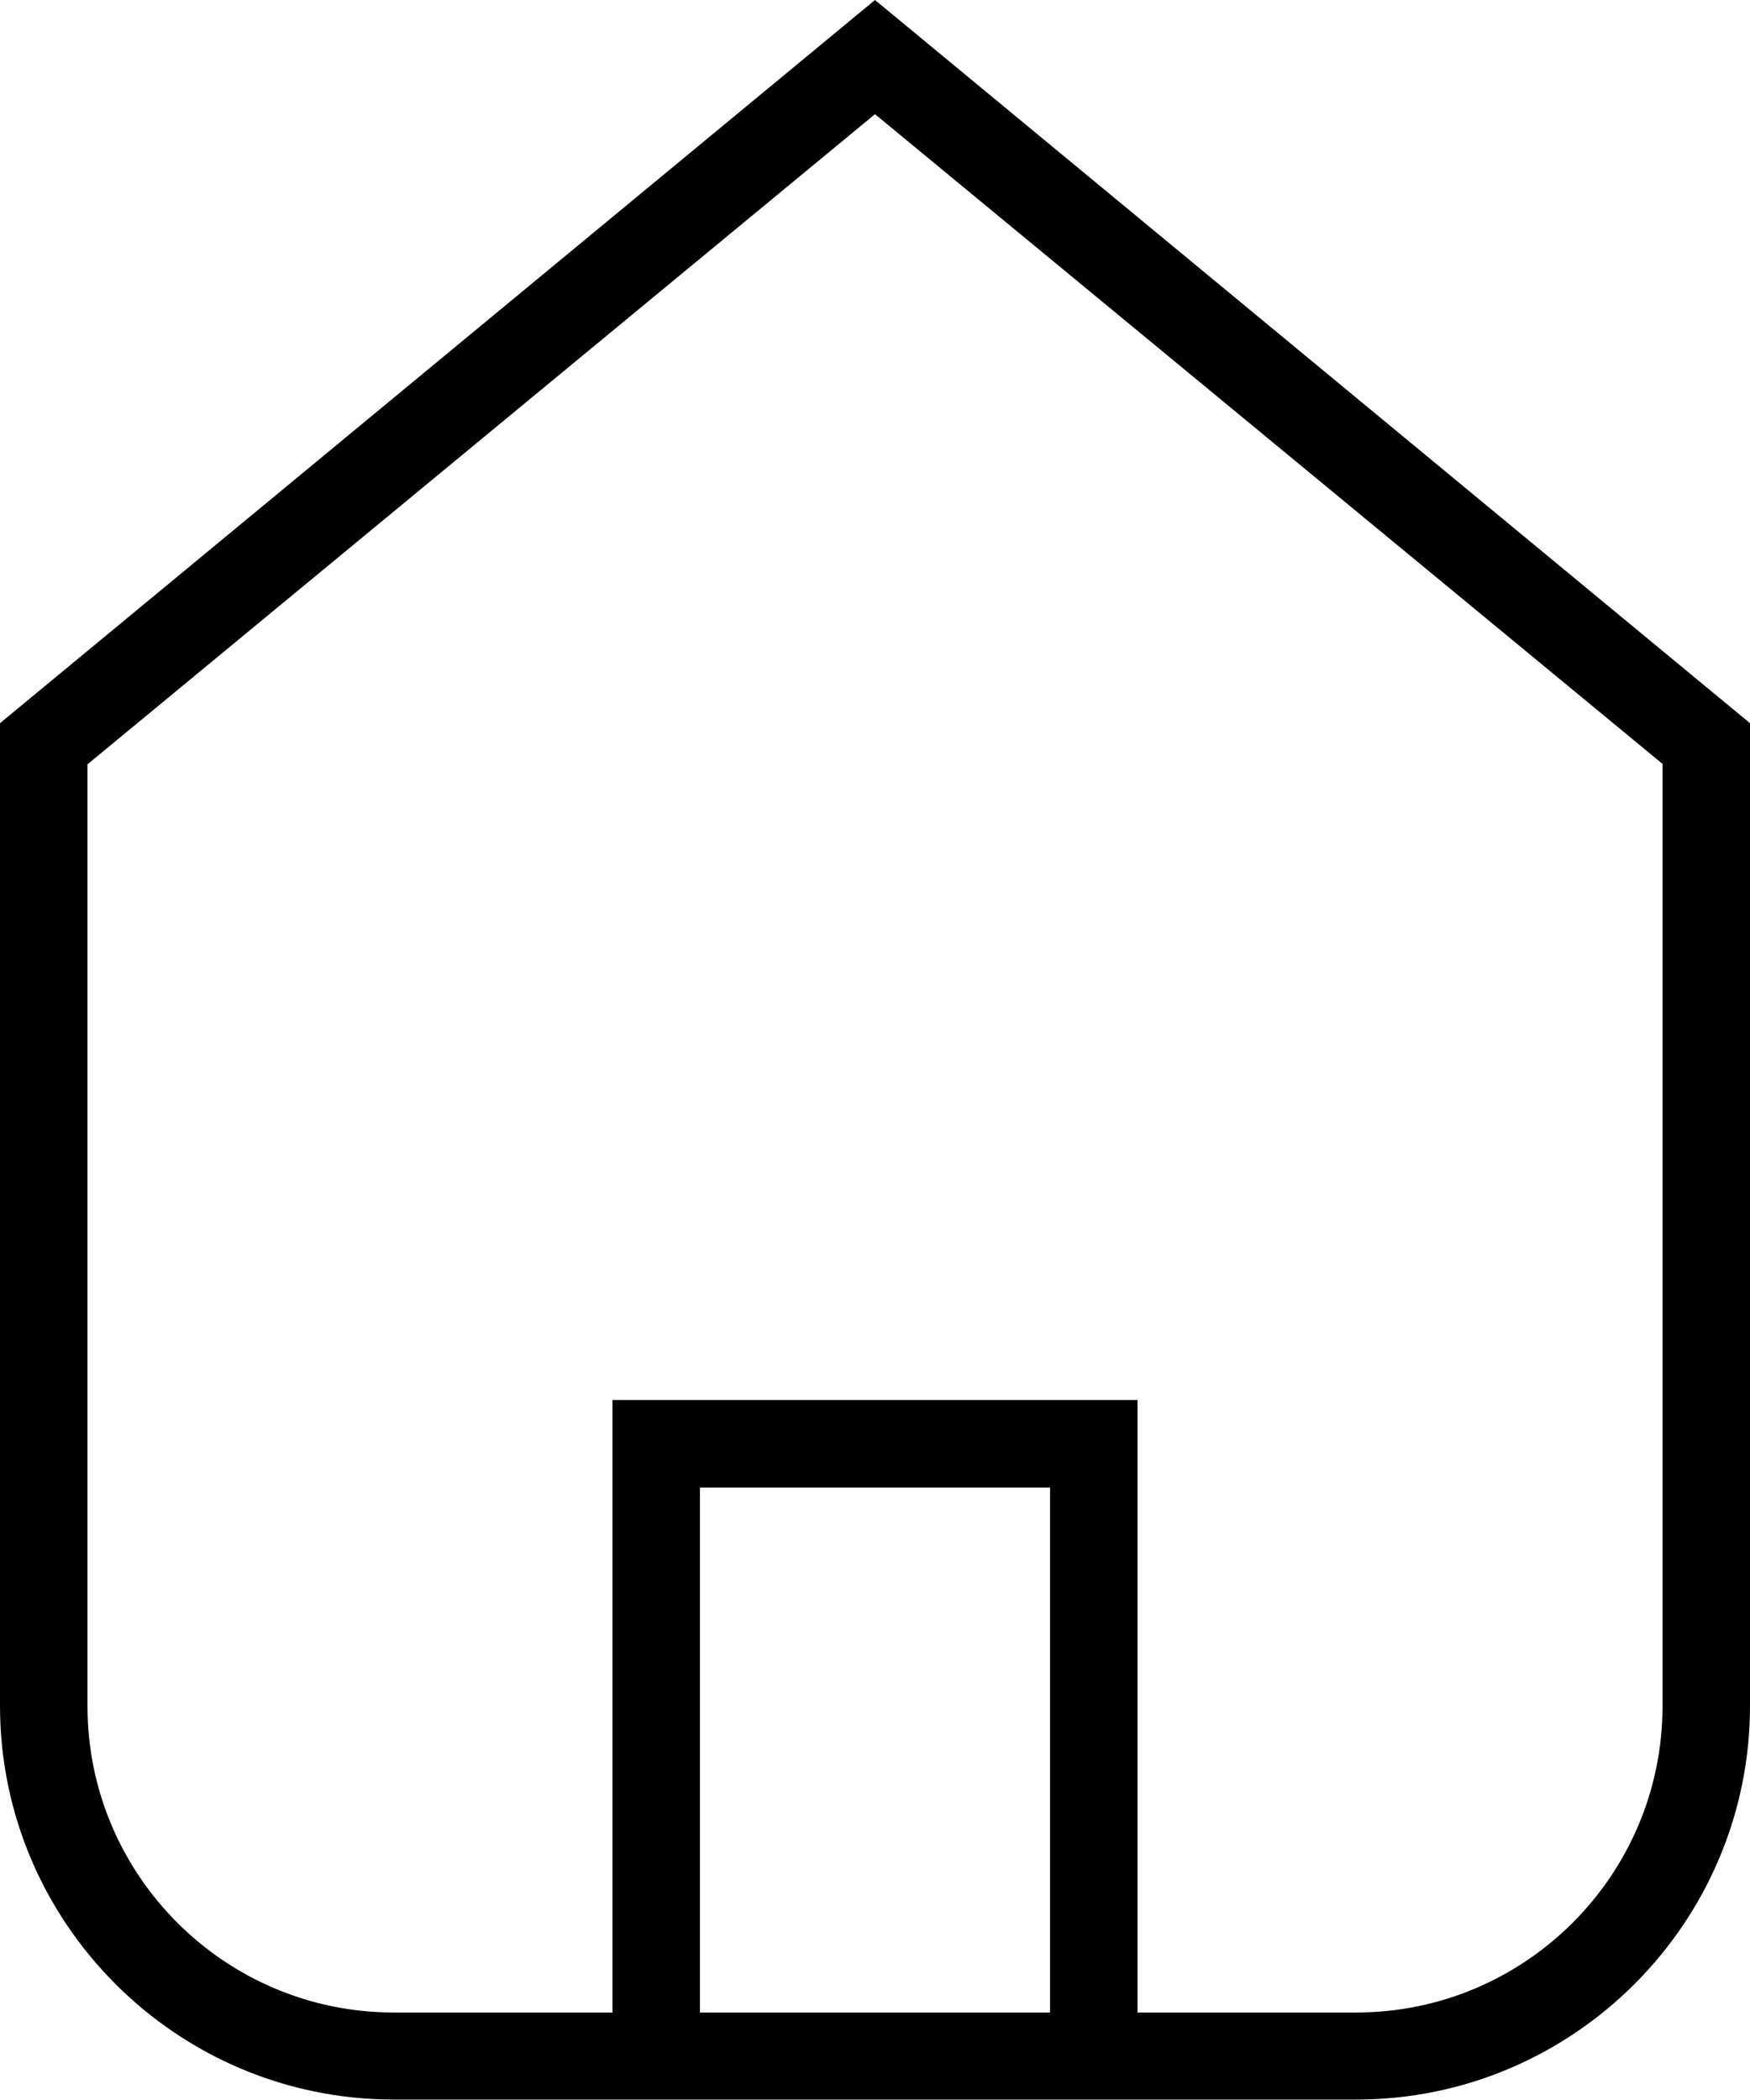
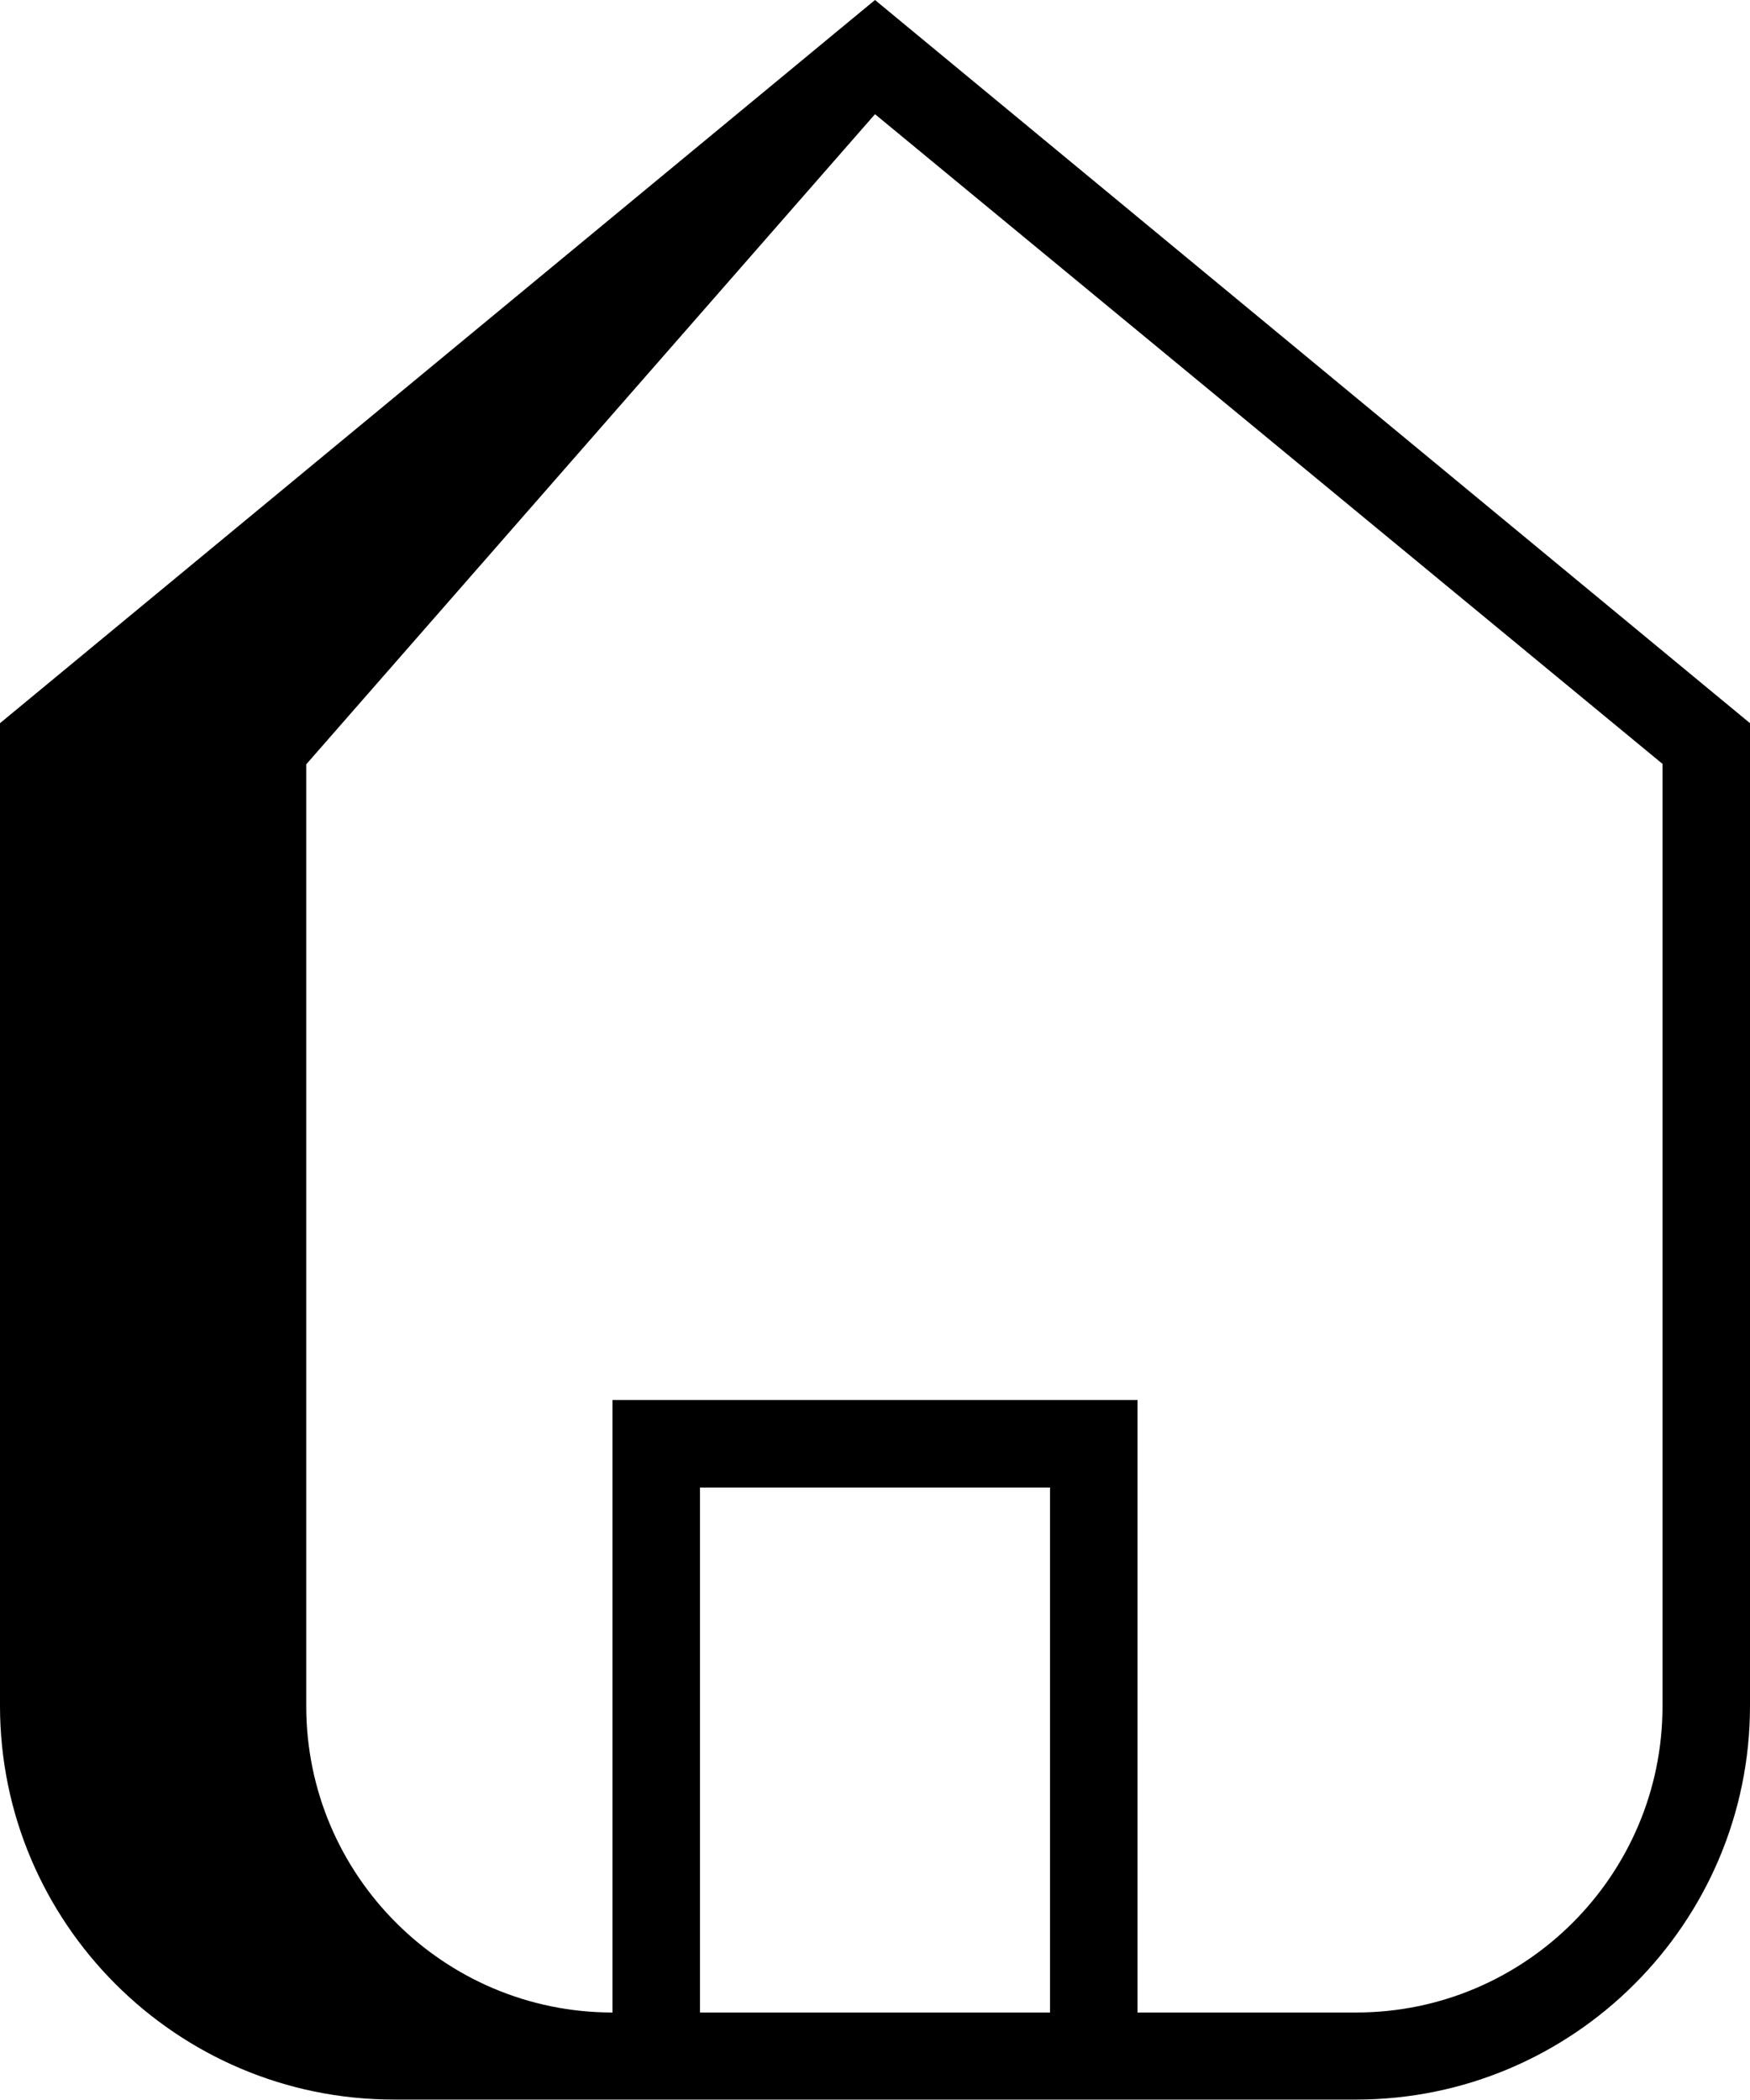
<svg xmlns="http://www.w3.org/2000/svg" id="Ebene_2" data-name="Ebene 2" viewBox="0 0 40 48">
  <g id="Icons">
    <g id="Location">
-       <path d="M20,0L0,16.53v22.46c0,4.96,4.04,9,9,9H31c4.96,0,9-4.04,9-9V16.53L20,0Zm4,46h-8v-12h8v12Zm14-7c0,3.86-3.14,7-7,7h-5v-14H14v14h-5c-3.86,0-7-3.14-7-7V17.47L20,2.61l18,14.85v21.53Z" />
+       <path d="M20,0L0,16.53v22.46c0,4.96,4.04,9,9,9H31c4.96,0,9-4.04,9-9V16.53L20,0Zm4,46h-8v-12h8v12Zm14-7c0,3.86-3.14,7-7,7h-5v-14H14v14c-3.86,0-7-3.14-7-7V17.47L20,2.61l18,14.85v21.53Z" />
    </g>
  </g>
</svg>